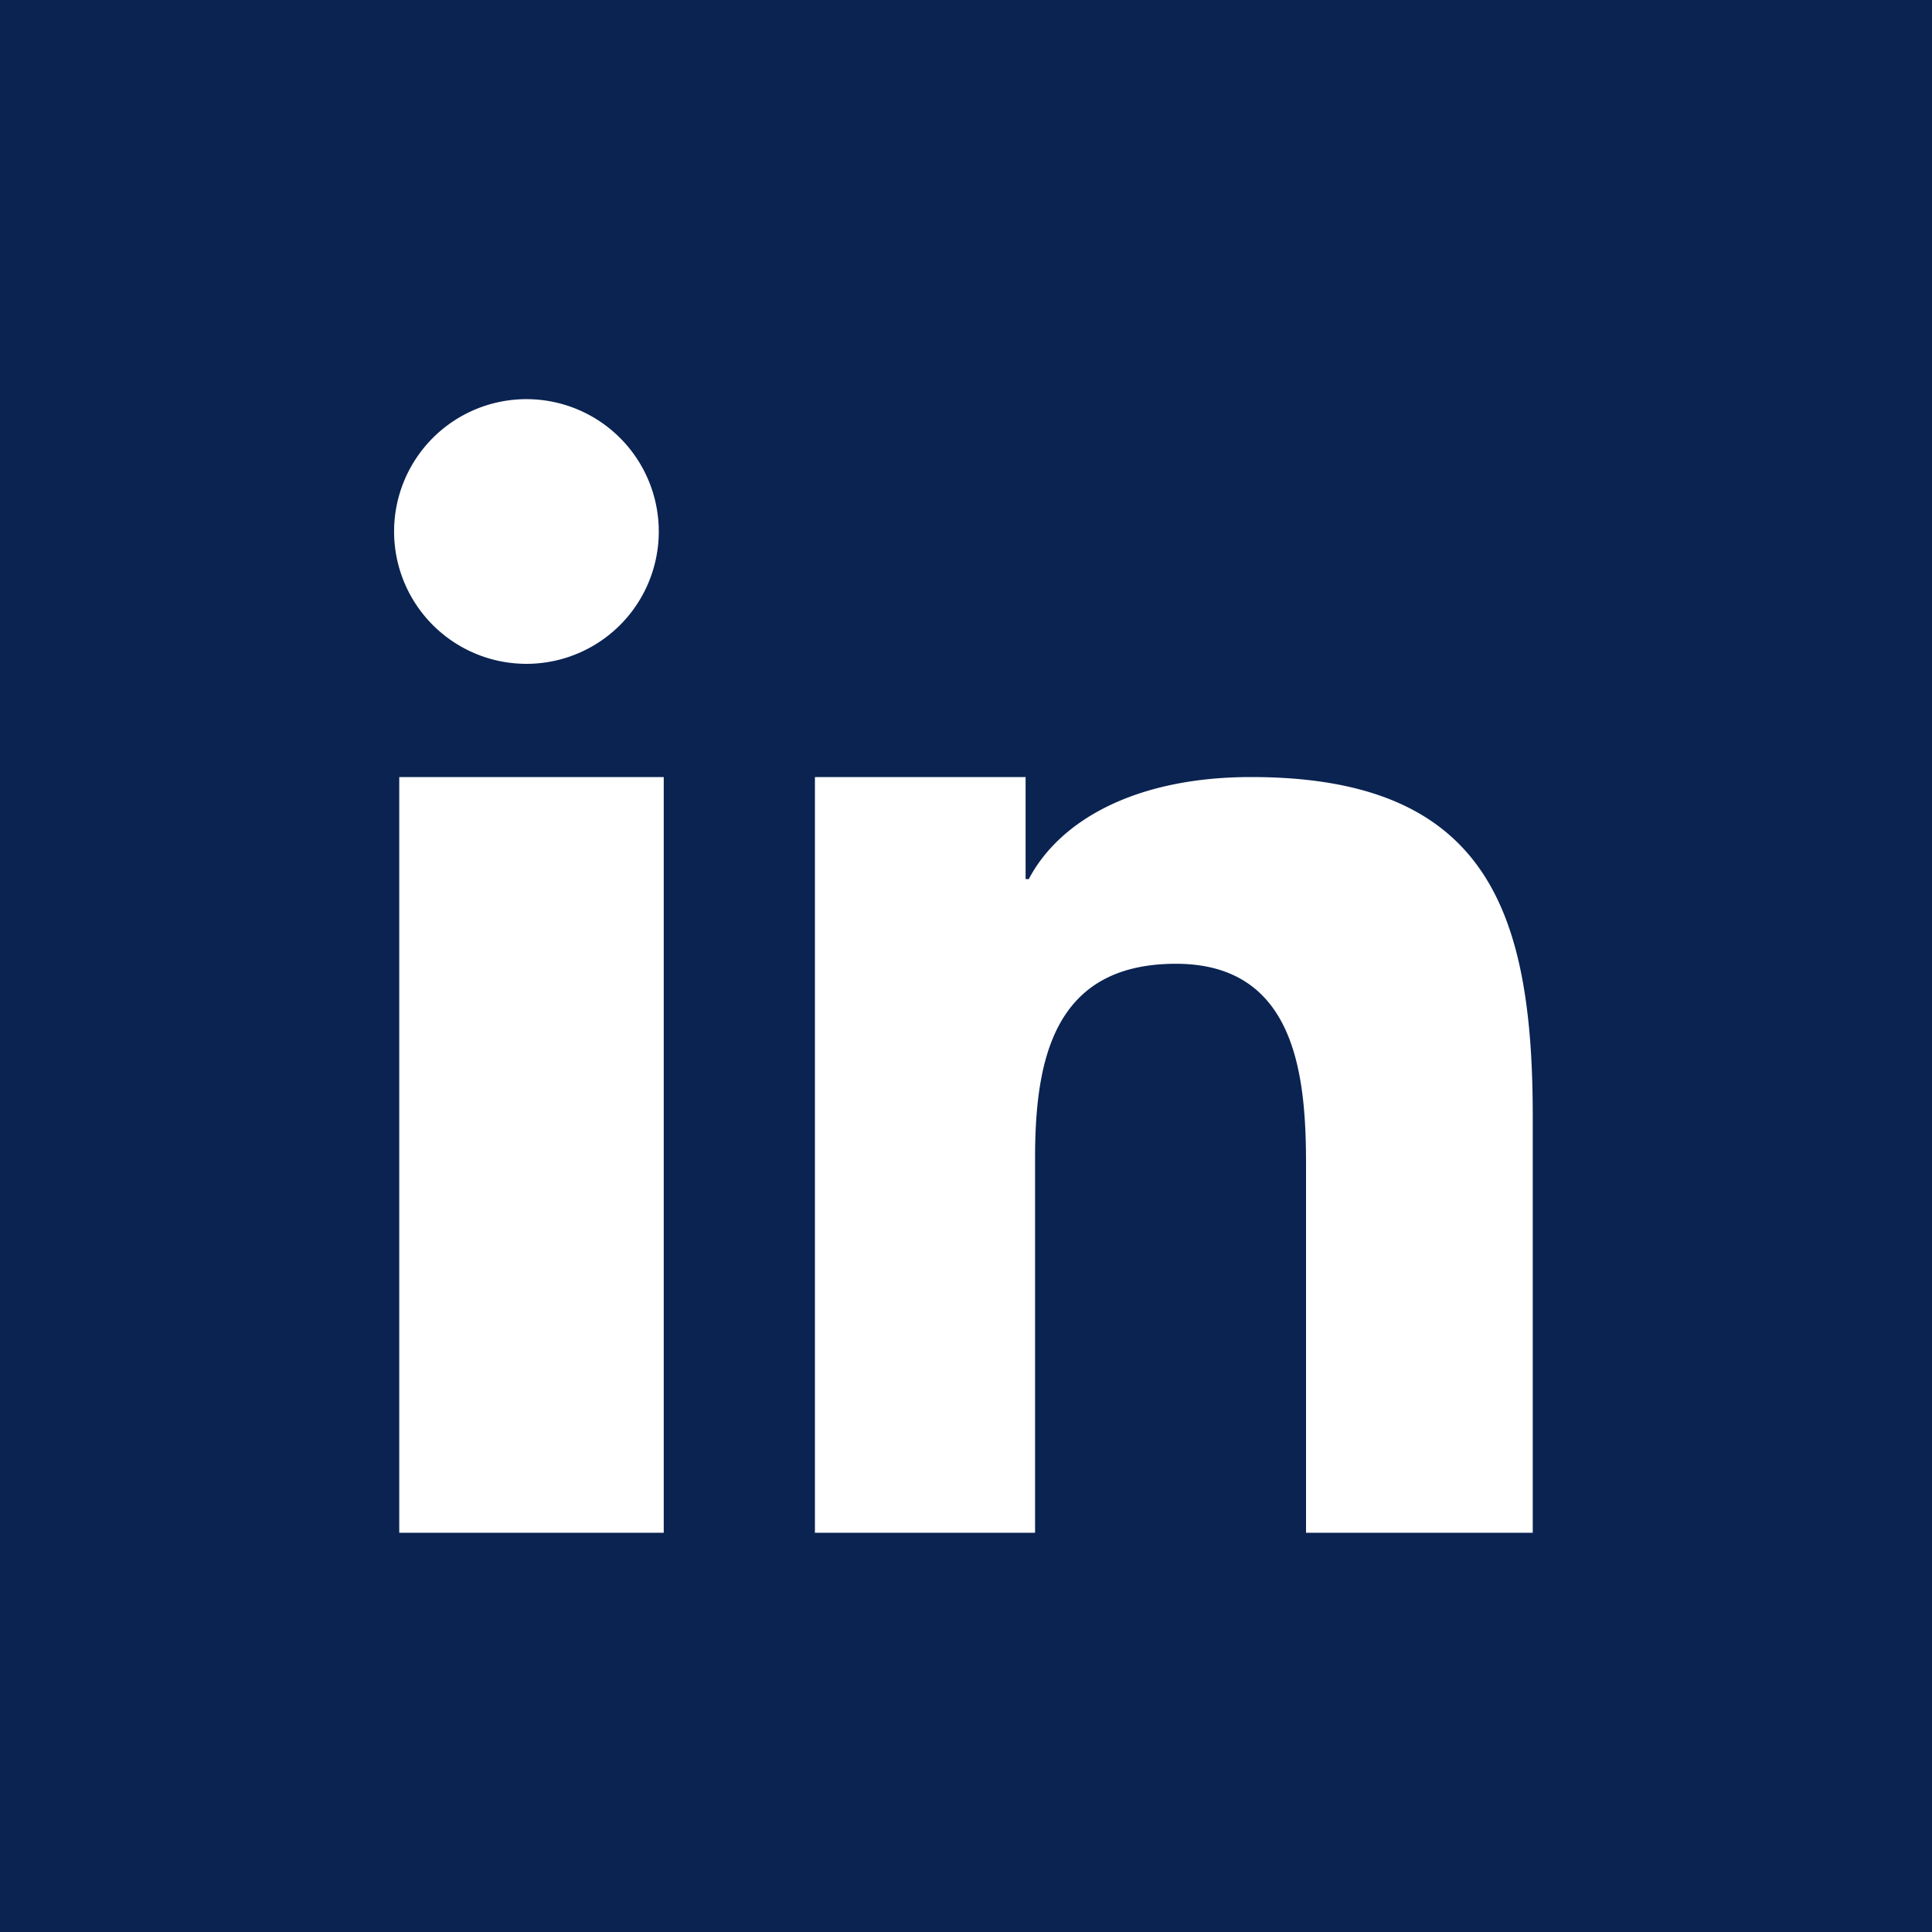
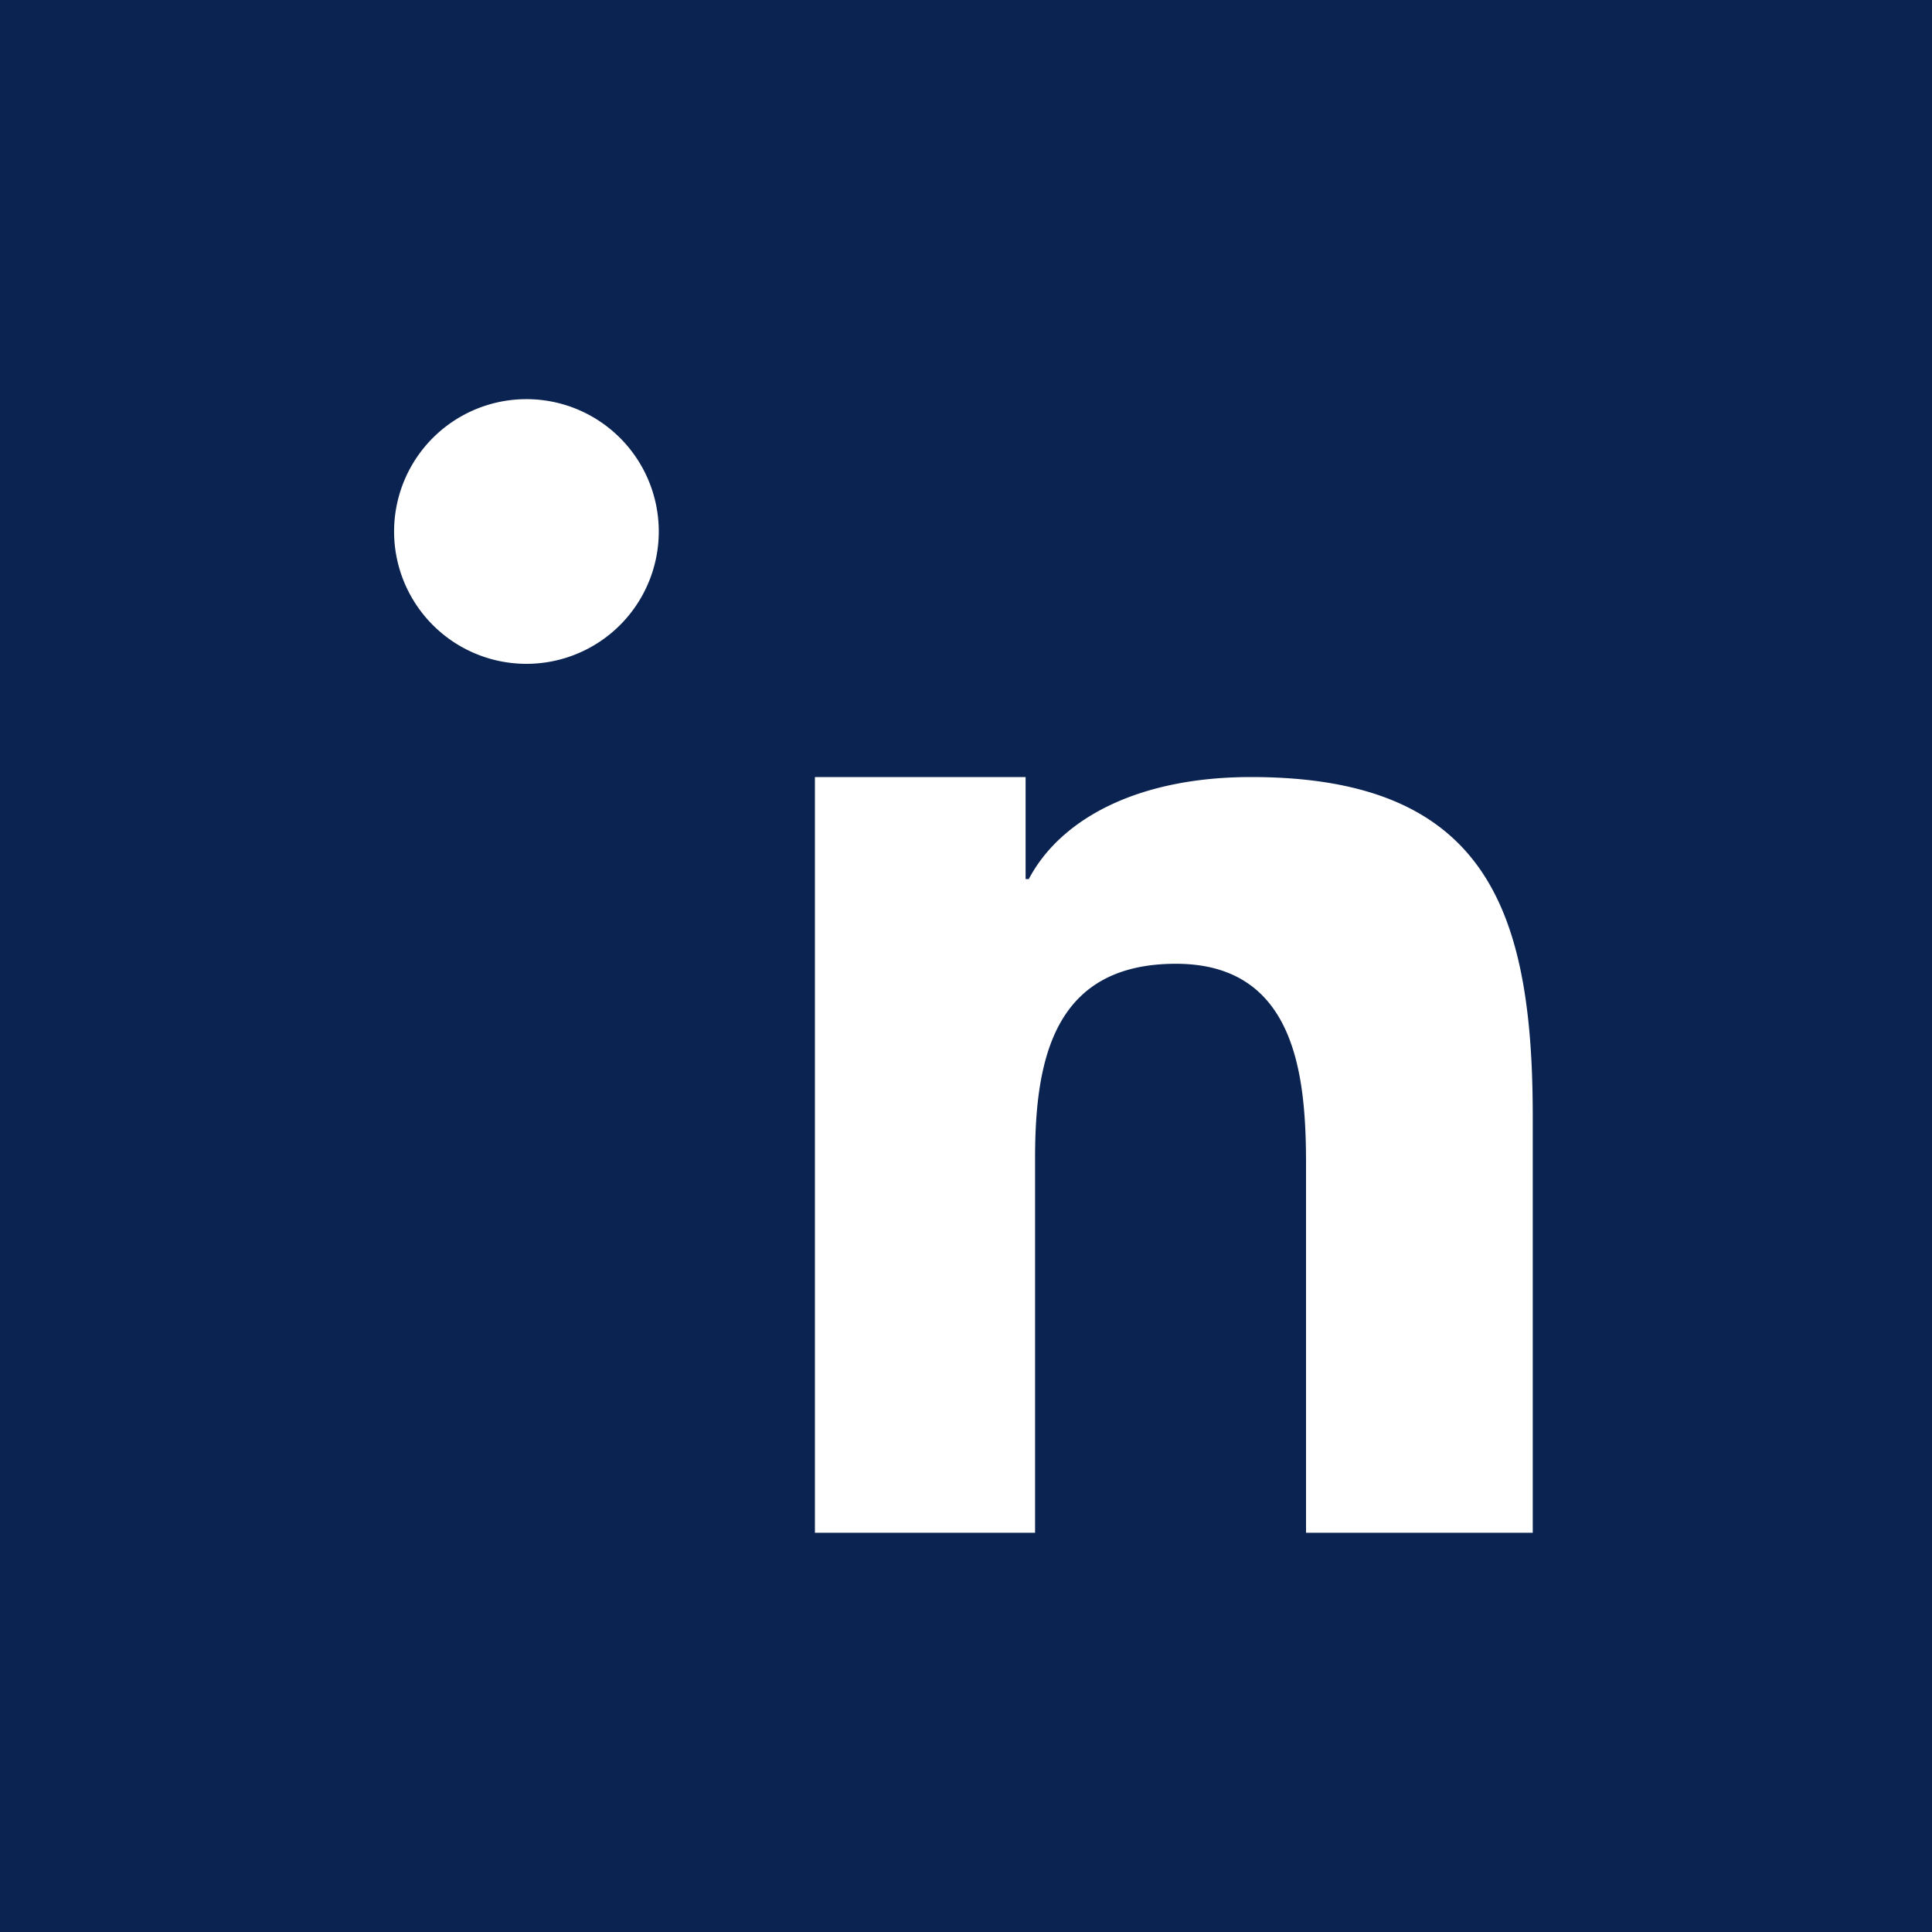
<svg xmlns="http://www.w3.org/2000/svg" width="20" height="20" viewBox="0 0 20 20">
-   <path d="M15.867 11.568v4.299H13.52v-3.812c0-.909-.1-2.078-1.347-2.078-1.264 0-1.458.99-1.458 2.013v3.877H8.436V8.044h2.181V9.1h.033c.325-.617 1.119-1.056 2.301-1.056 1.994 0 2.671.927 2.856 2.402.044.345.06.721.06 1.122zM5.502 6.871a1.37 1.37 0 1 1 0-2.738 1.37 1.37 0 0 1 0 2.738zm1.369 2.787v6.209H4.133V8.044h2.738v1.614zM0 20h20V0H0v20z" fill="#0A2351" fill-rule="evenodd" />
+   <path d="M15.867 11.568v4.299H13.52v-3.812c0-.909-.1-2.078-1.347-2.078-1.264 0-1.458.99-1.458 2.013v3.877H8.436V8.044h2.181V9.1h.033c.325-.617 1.119-1.056 2.301-1.056 1.994 0 2.671.927 2.856 2.402.044.345.06.721.06 1.122zM5.502 6.871a1.37 1.37 0 1 1 0-2.738 1.37 1.37 0 0 1 0 2.738zm1.369 2.787v6.209H4.133h2.738v1.614zM0 20h20V0H0v20z" fill="#0A2351" fill-rule="evenodd" />
</svg>